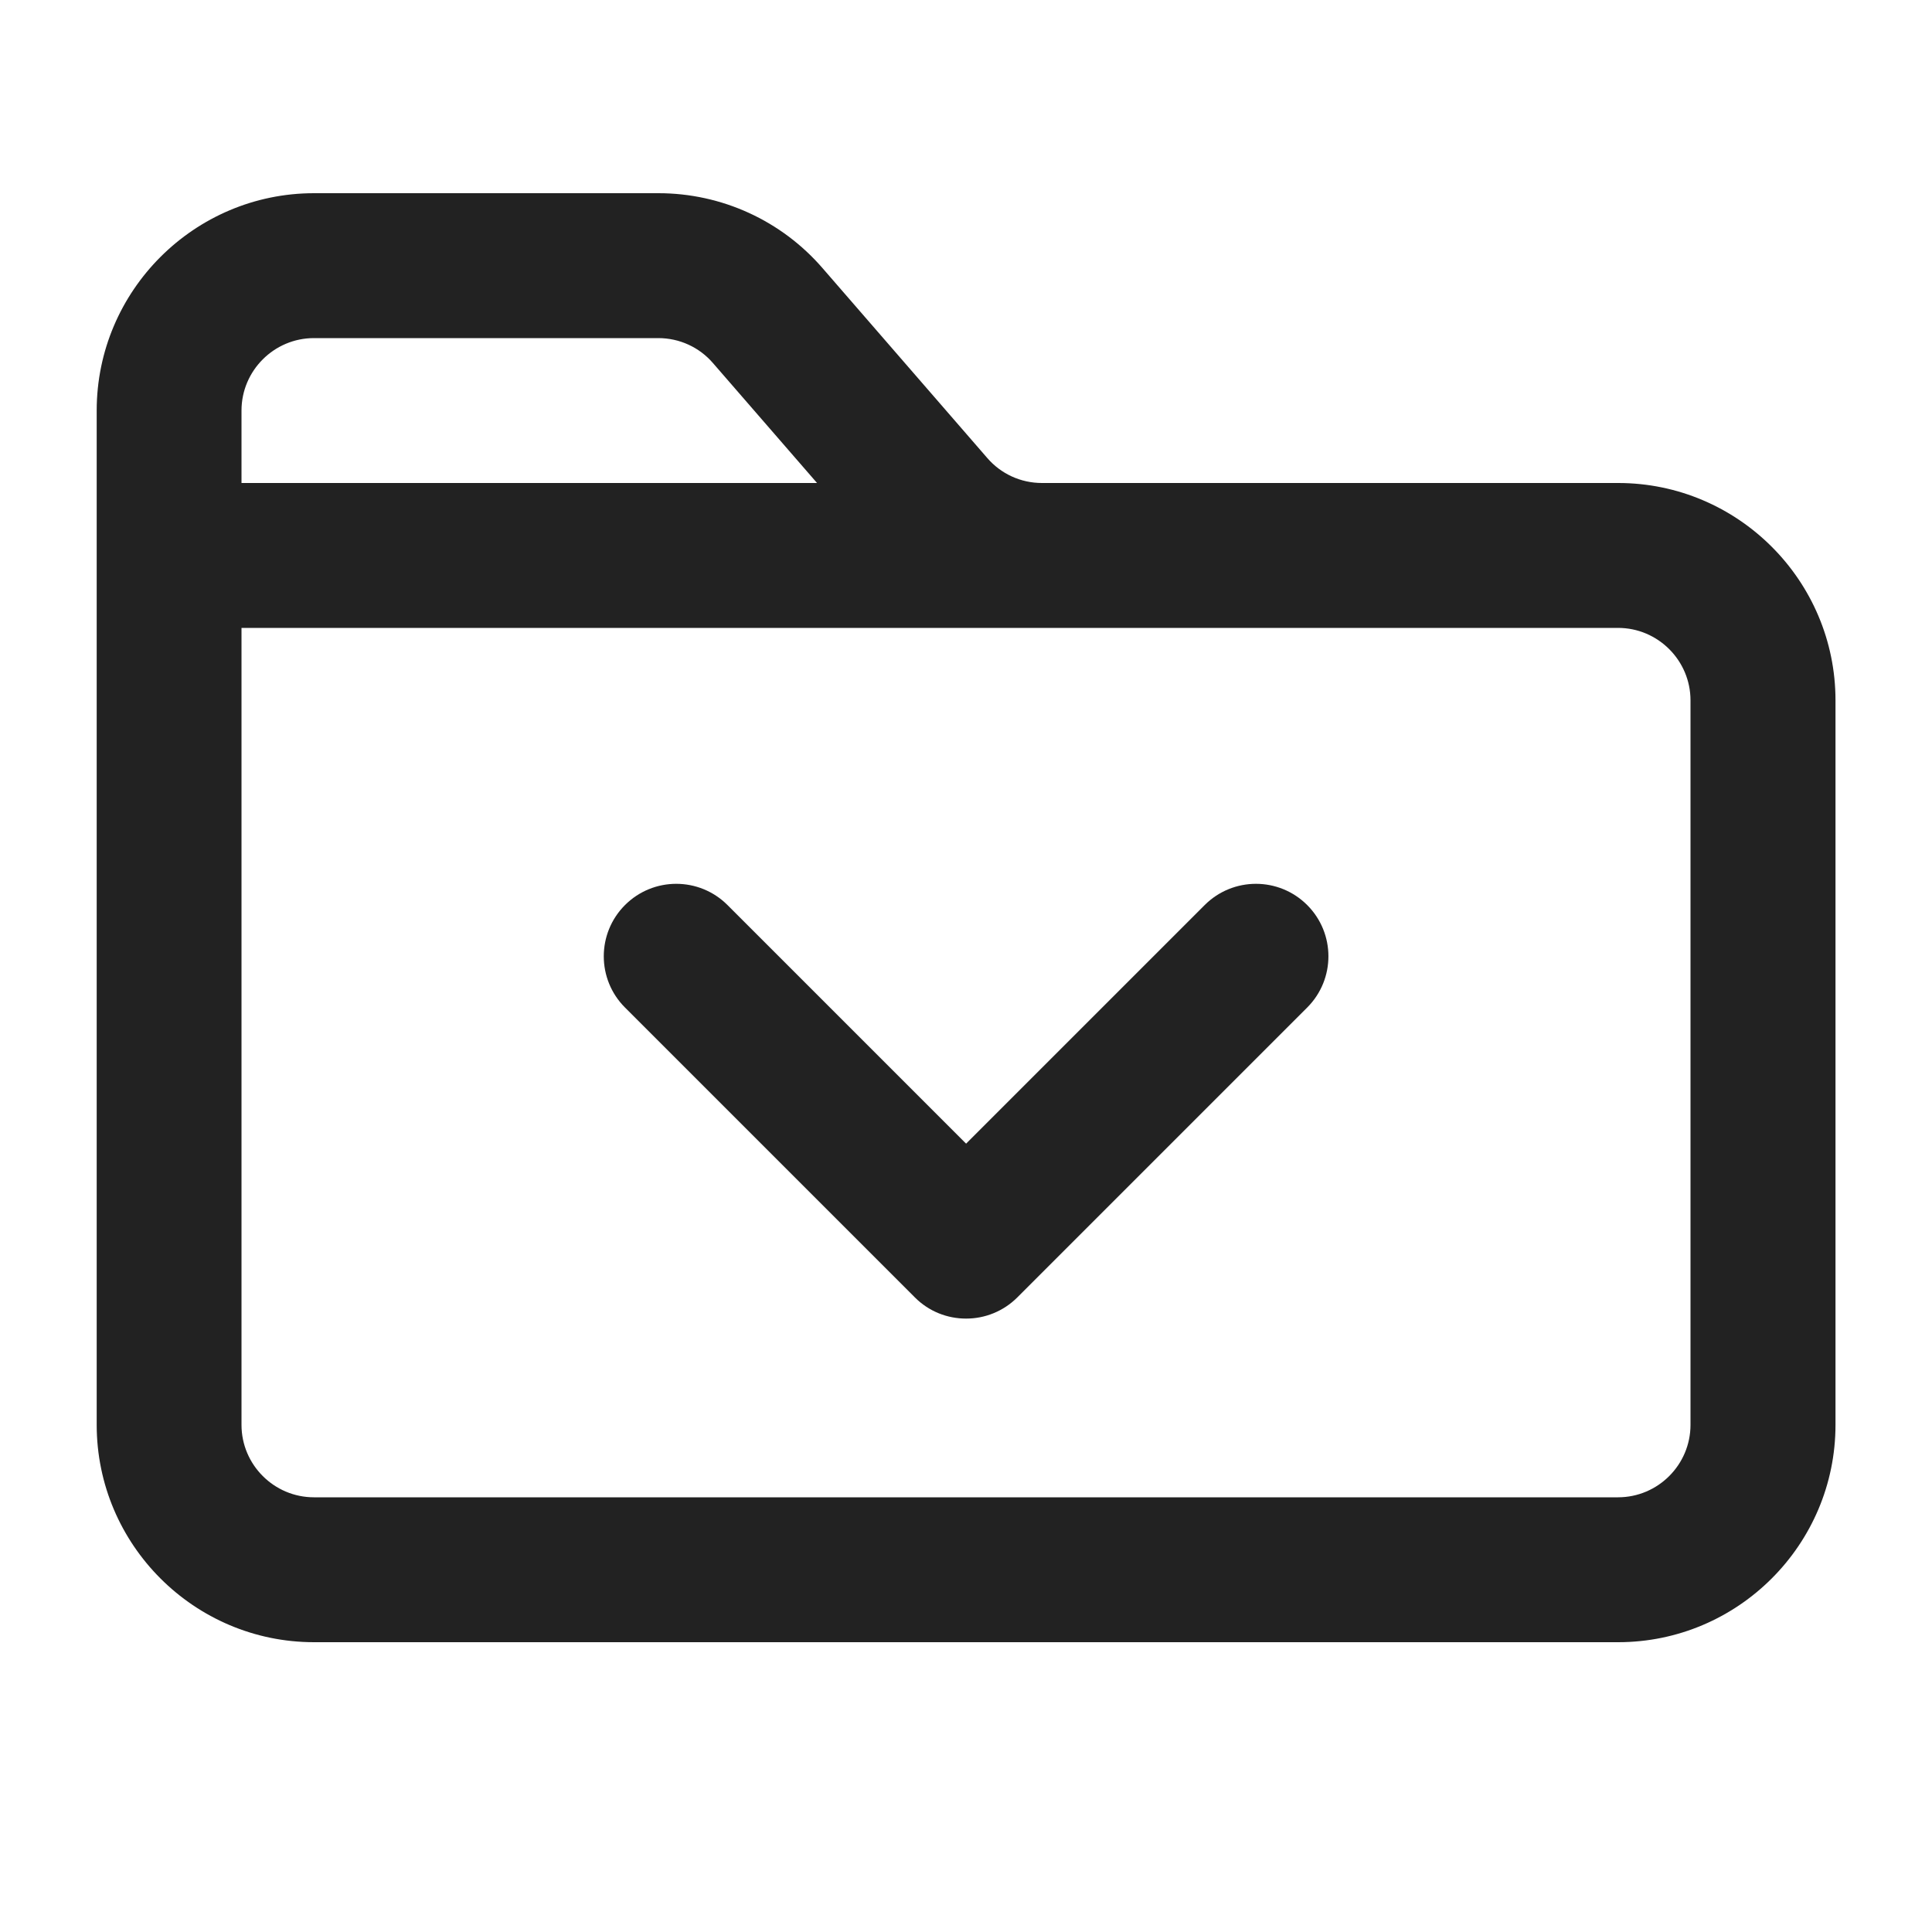
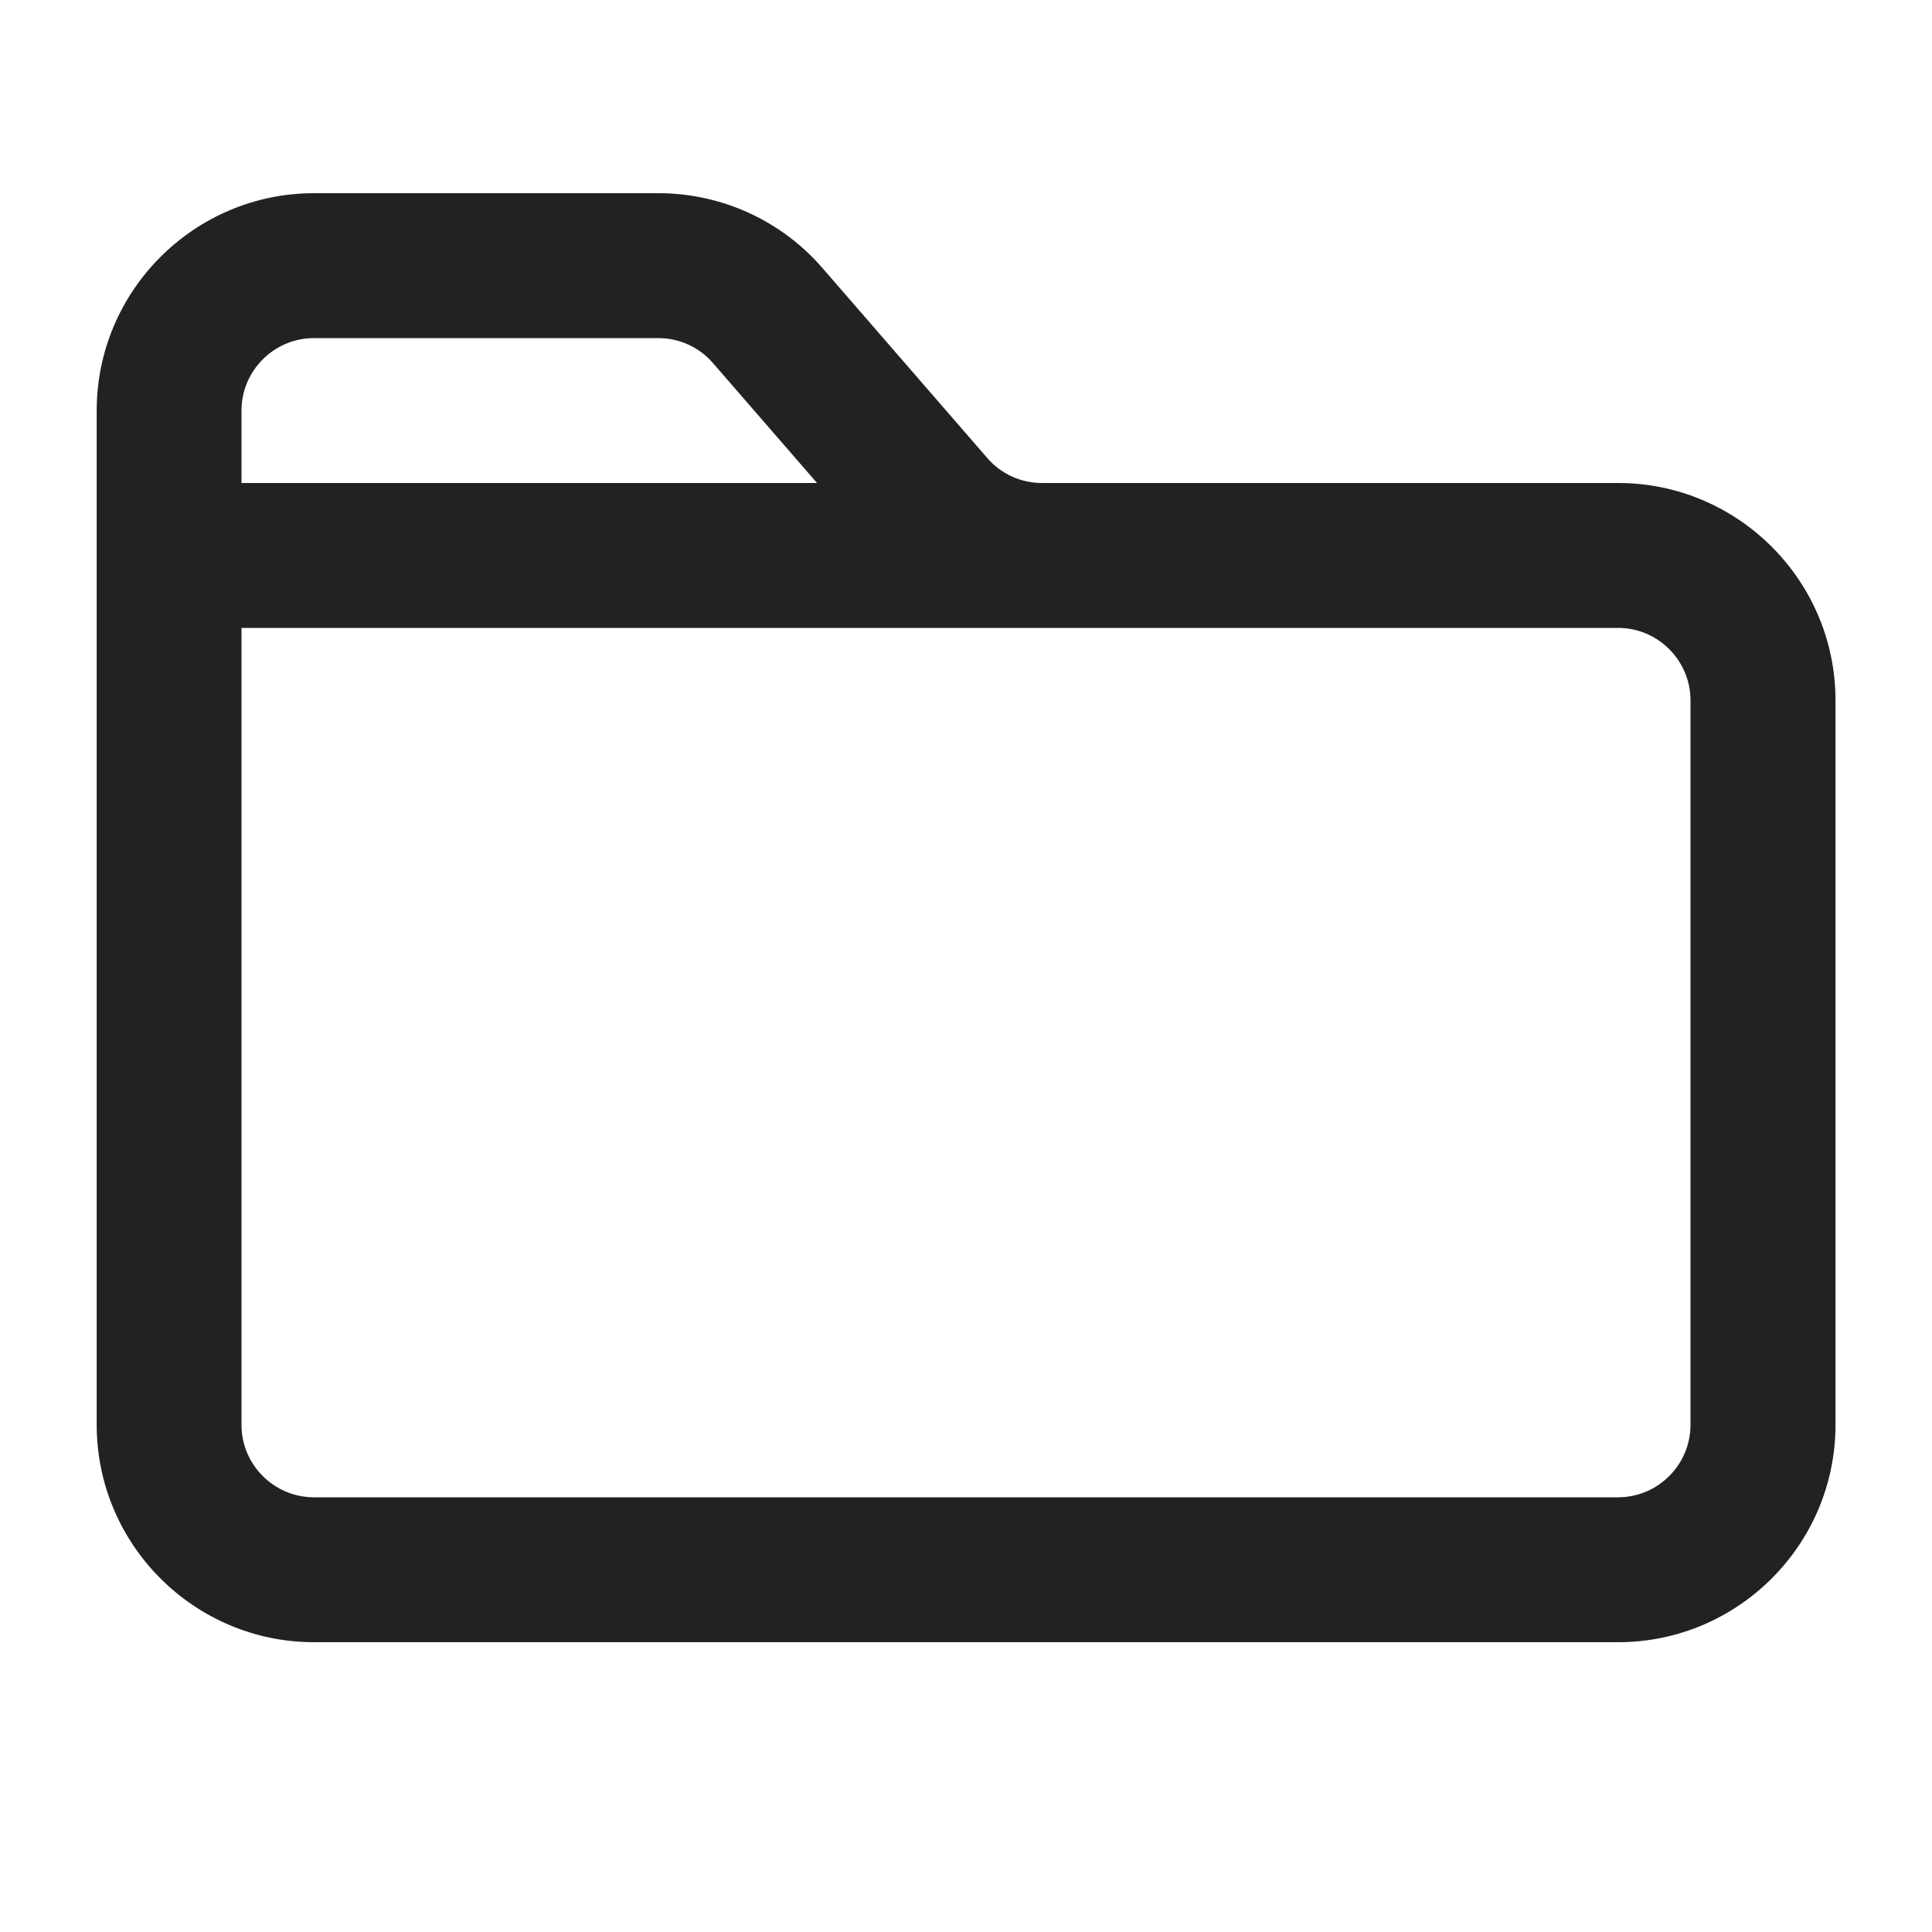
<svg xmlns="http://www.w3.org/2000/svg" width="20" height="20" viewBox="0 0 20 20">
  <path d="m16.75,5h-5.964c-.218,0-.424-.094-.566-.259l-1.704-1.964c-.427-.494-1.046-.777-1.7-.777h-3.565c-1.24,0-2.25,1.01-2.25,2.25v10.5c0,1.24,1.01,2.25,2.25,2.25h13.5c1.24,0,2.25-1.01,2.25-2.25v-7.5c0-1.24-1.01-2.25-2.25-2.25ZM3.25,3.5h3.565c.218,0,.424.094.566.259l1.077,1.241H2.5v-.75c0-.413.337-.75.75-.75Zm14.25,11.25c0,.413-.337.75-.75.75H3.25c-.413,0-.75-.337-.75-.75V6.5h14.25c.413,0,.75.337.75.75v7.5Z" fill="#222" />
-   <path d="m10,13.65c-.192,0-.384-.073-.53-.22l-3-3c-.293-.293-.293-.768,0-1.061s.768-.293,1.061,0l2.47,2.47,2.47-2.47c.293-.293.768-.293,1.061,0s.293.768,0,1.061l-3,3c-.146.146-.338.22-.53.22Z" fill="#222" />
</svg>